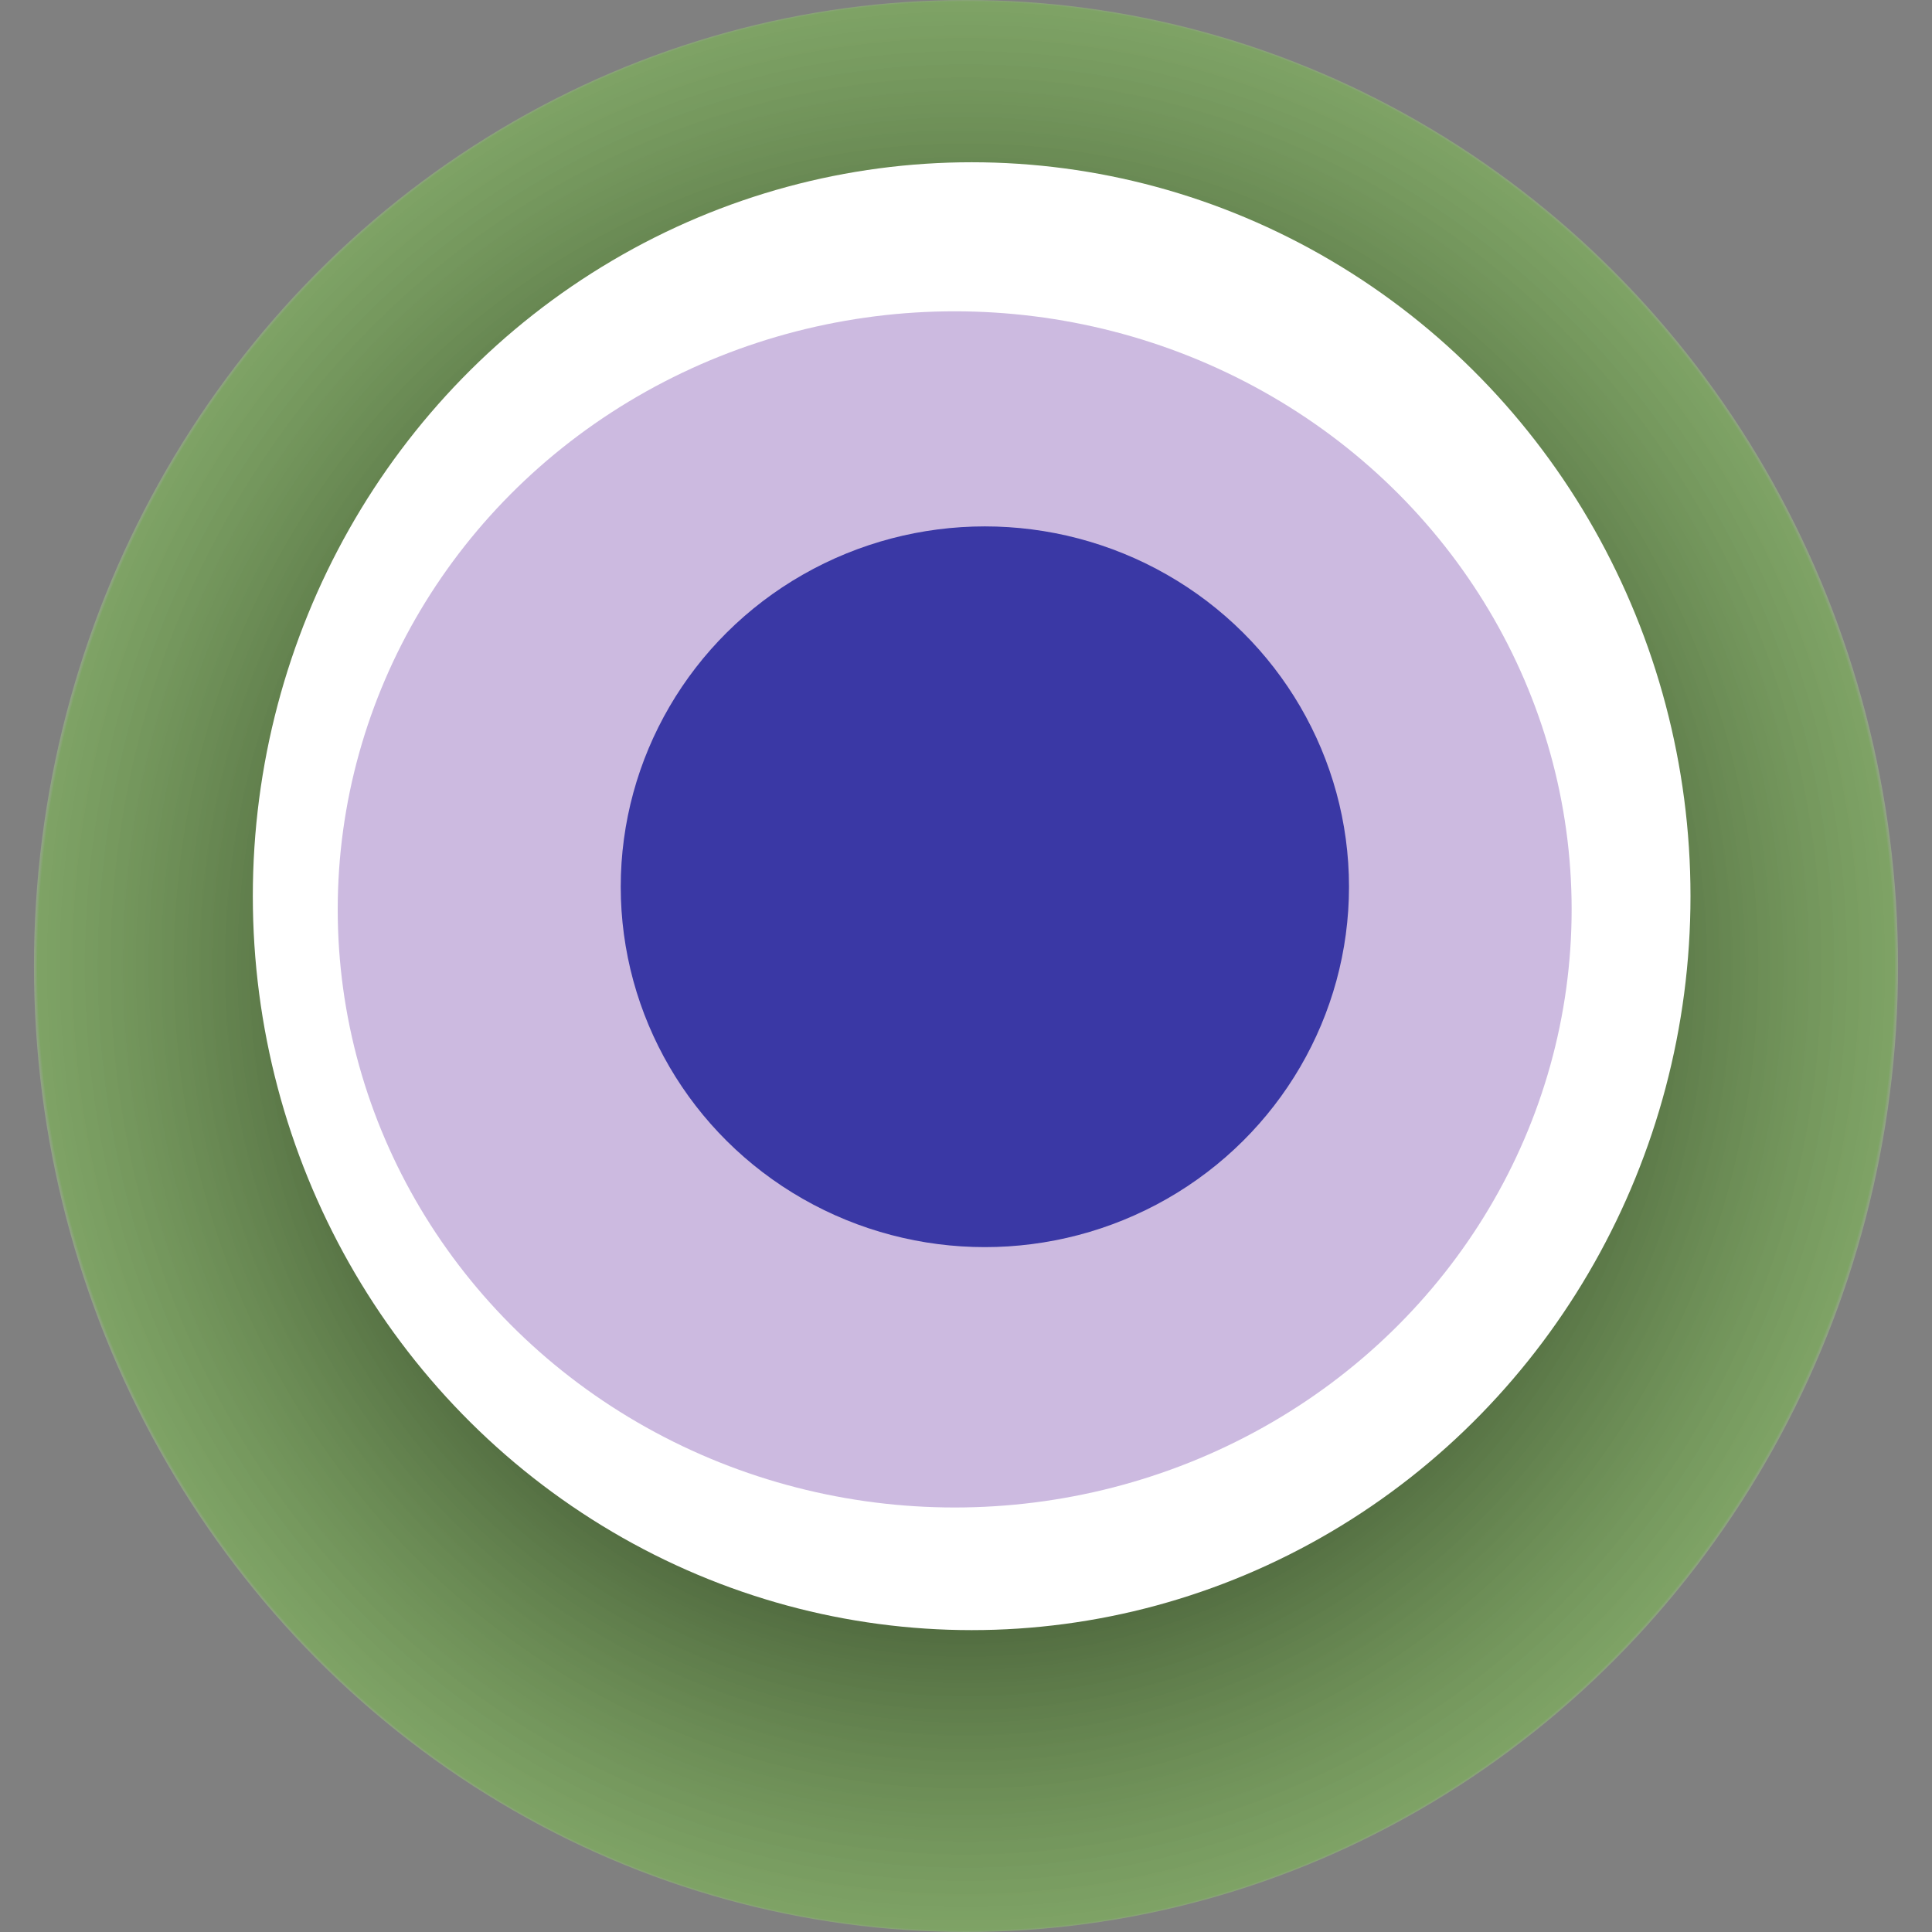
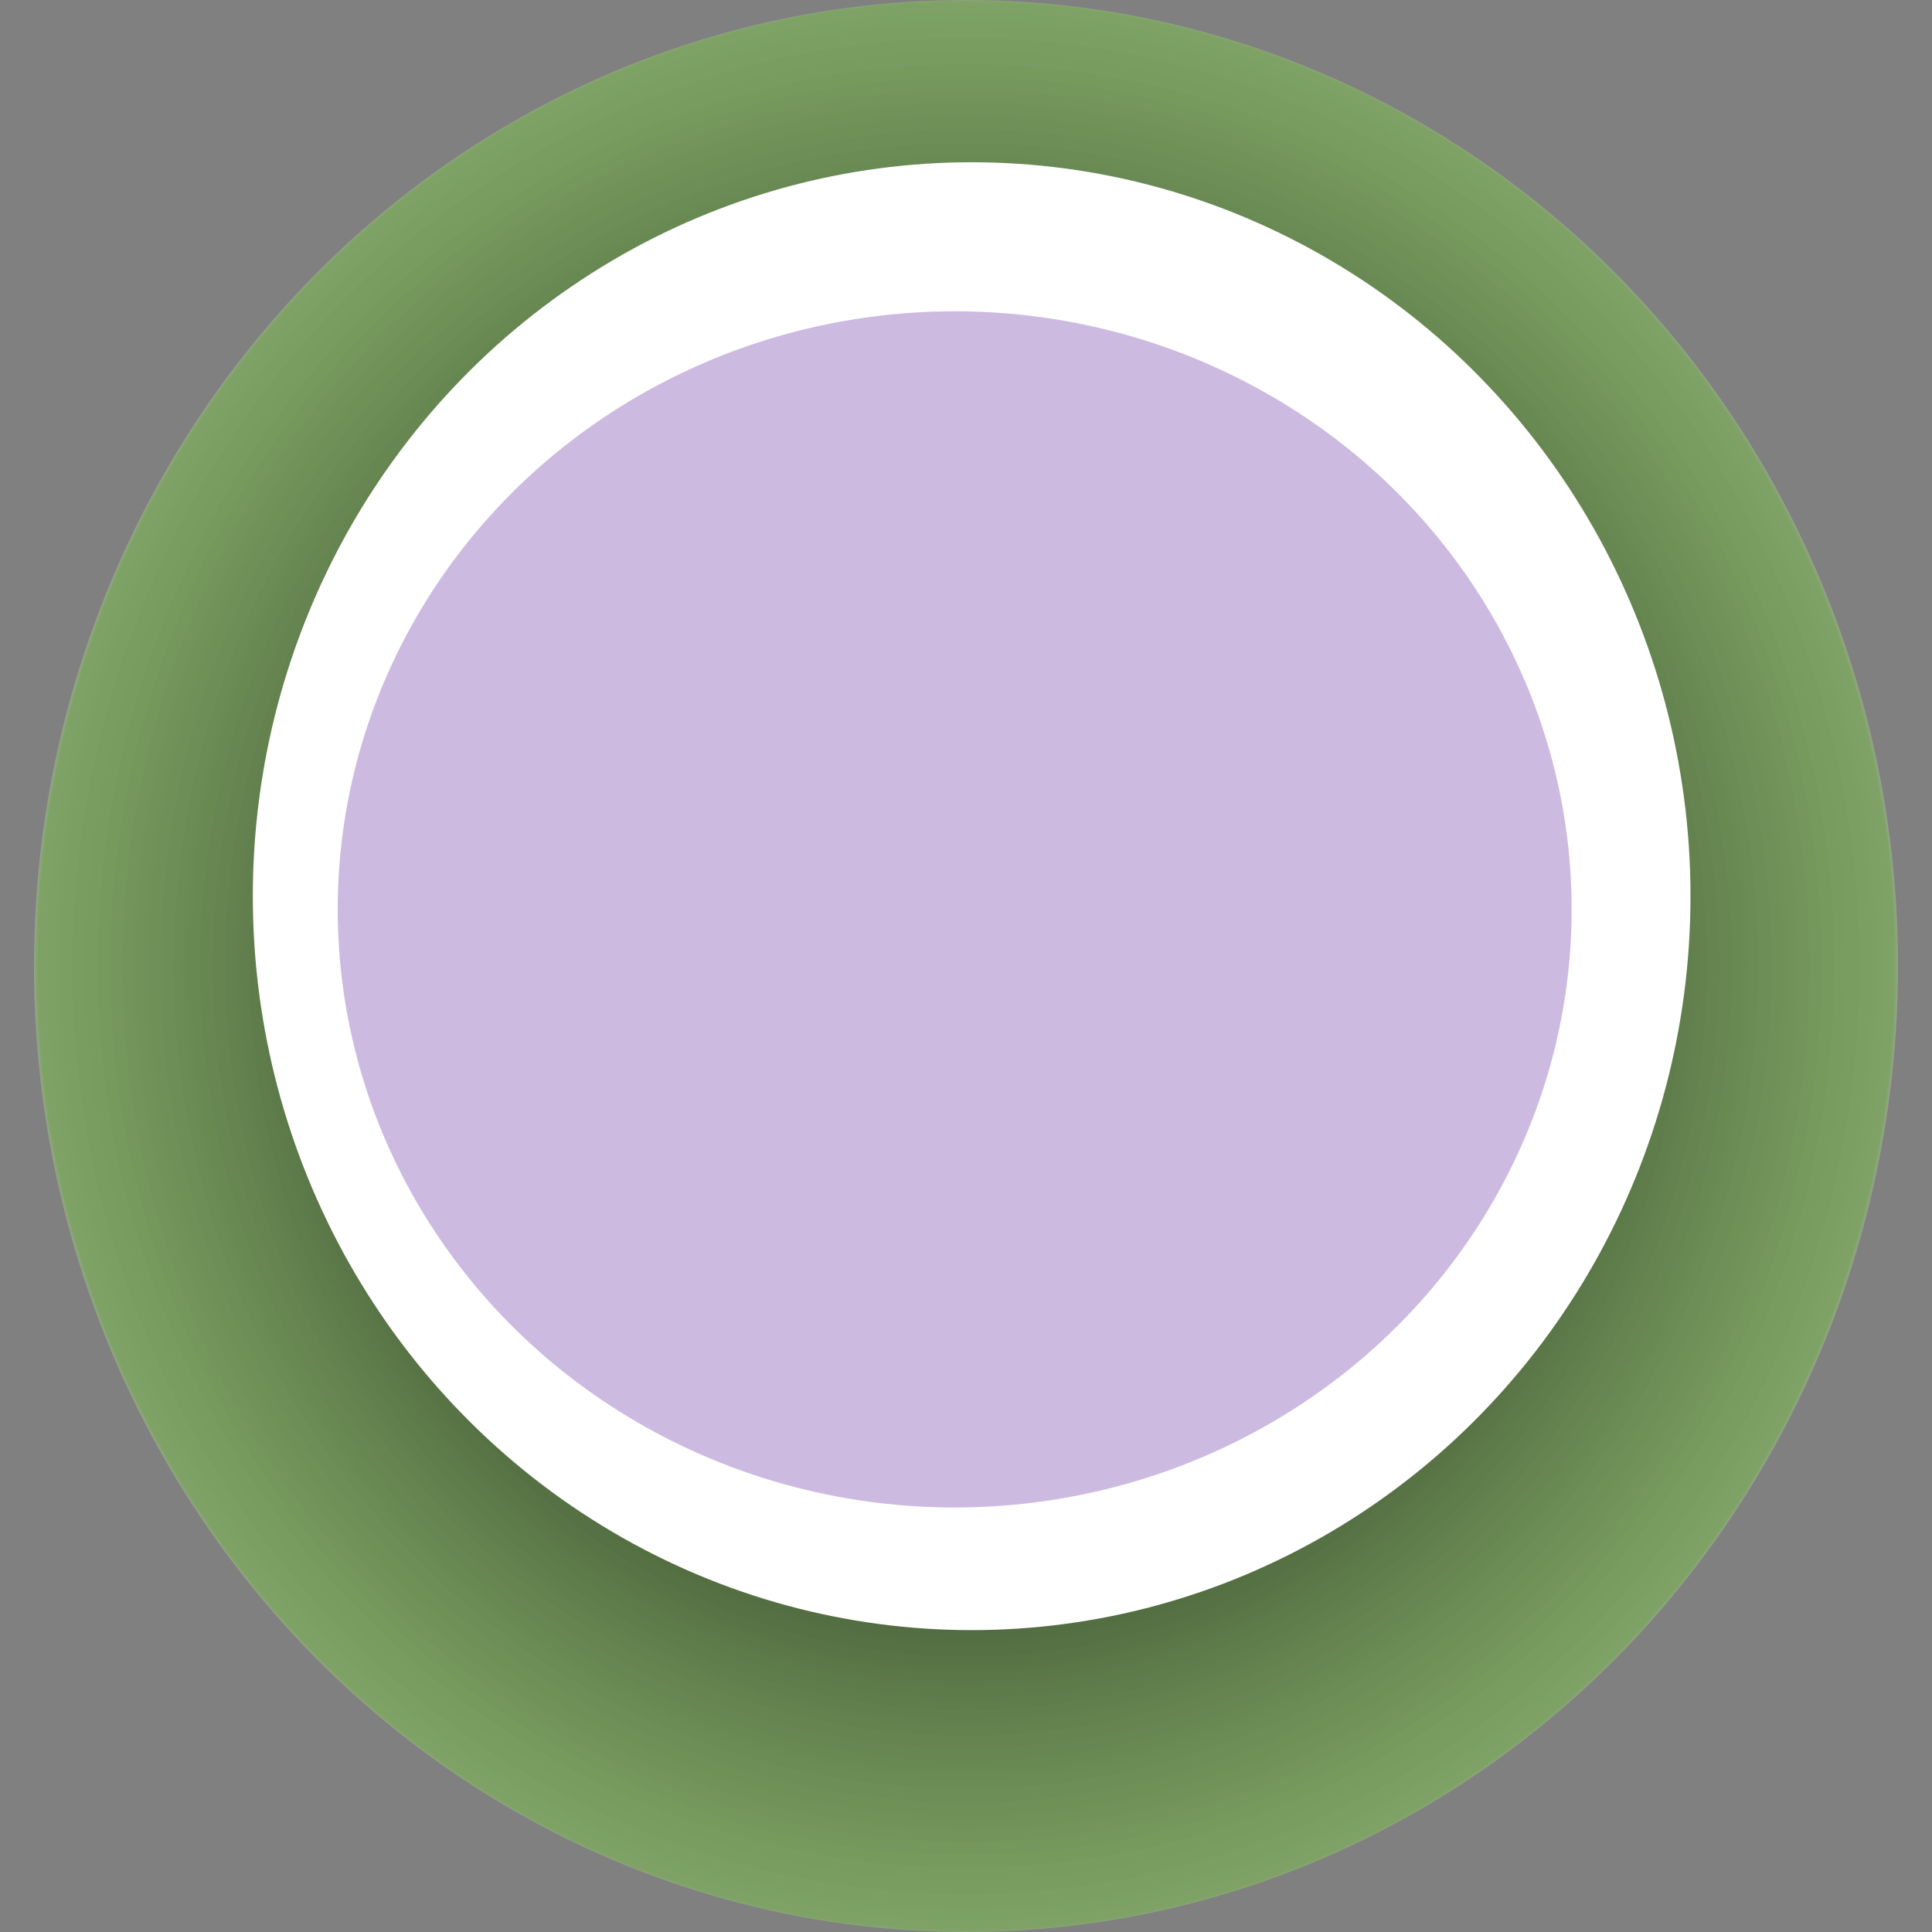
<svg xmlns="http://www.w3.org/2000/svg" width="1024" height="1024">
  <rect width="100%" height="100%" fill="#808080" stroke="none" />
  <g>
    <title>0x3b99e794378bd057f3ad7aea9206fb6c01f3ee60</title>
    <ellipse ry="512" rx="494" cy="512" cx="512" fill="url(#e_1_g)" />
    <ellipse ry="389" rx="381" cy="475" cx="515" fill="#FFF" />
    <ellipse ry="317" rx="327" cy="482" cx="506" fill="rgba(84,24,150,0.3)" />
-     <ellipse ry="191" rx="193" cy="470" cx="522" fill="rgba(22, 24, 150, 0.8)" />
    <animateTransform attributeName="transform" begin="0s" dur="17s" type="rotate" from="0 512 512" to="360 512 512" repeatCount="indefinite" />
    <defs>
      <radialGradient id="e_1_g">
        <stop offset="30%" stop-color="#000" />
        <stop offset="99%" stop-color="rgba(125,186,84,0.6)" />
        <stop offset="100%" stop-color="rgba(255,255,255,0.1)" />
      </radialGradient>
    </defs>
  </g>
</svg>